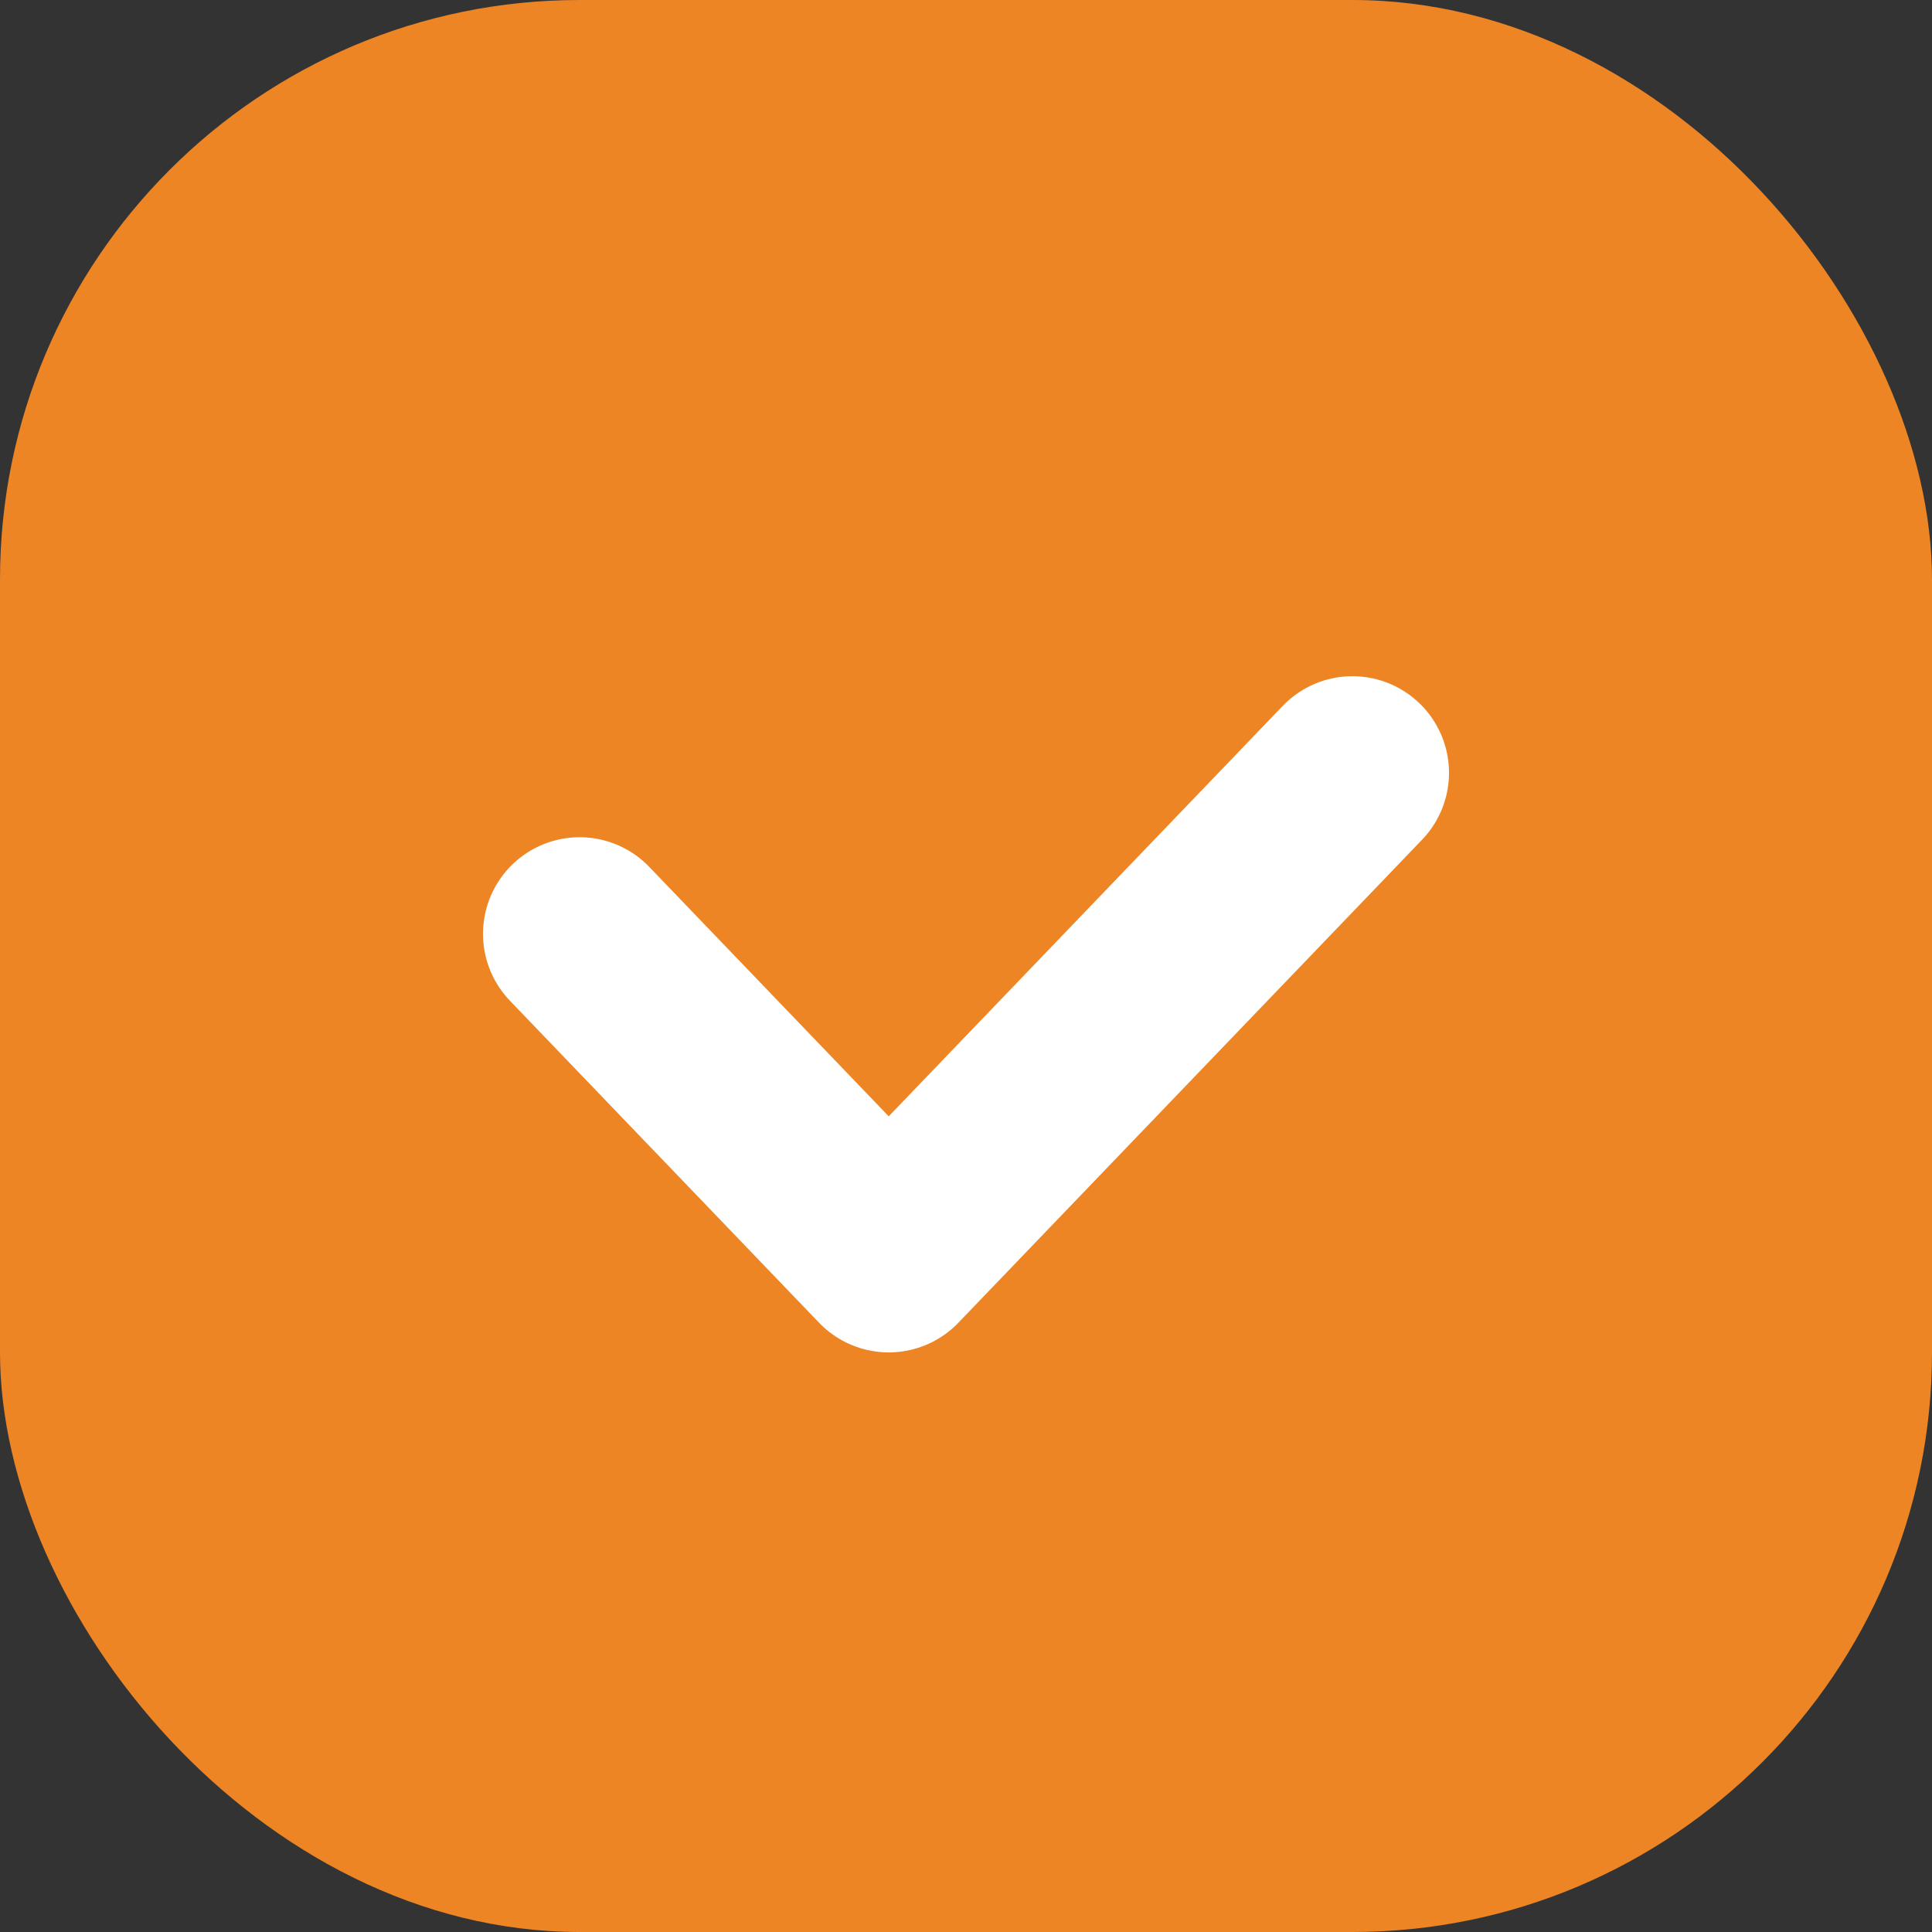
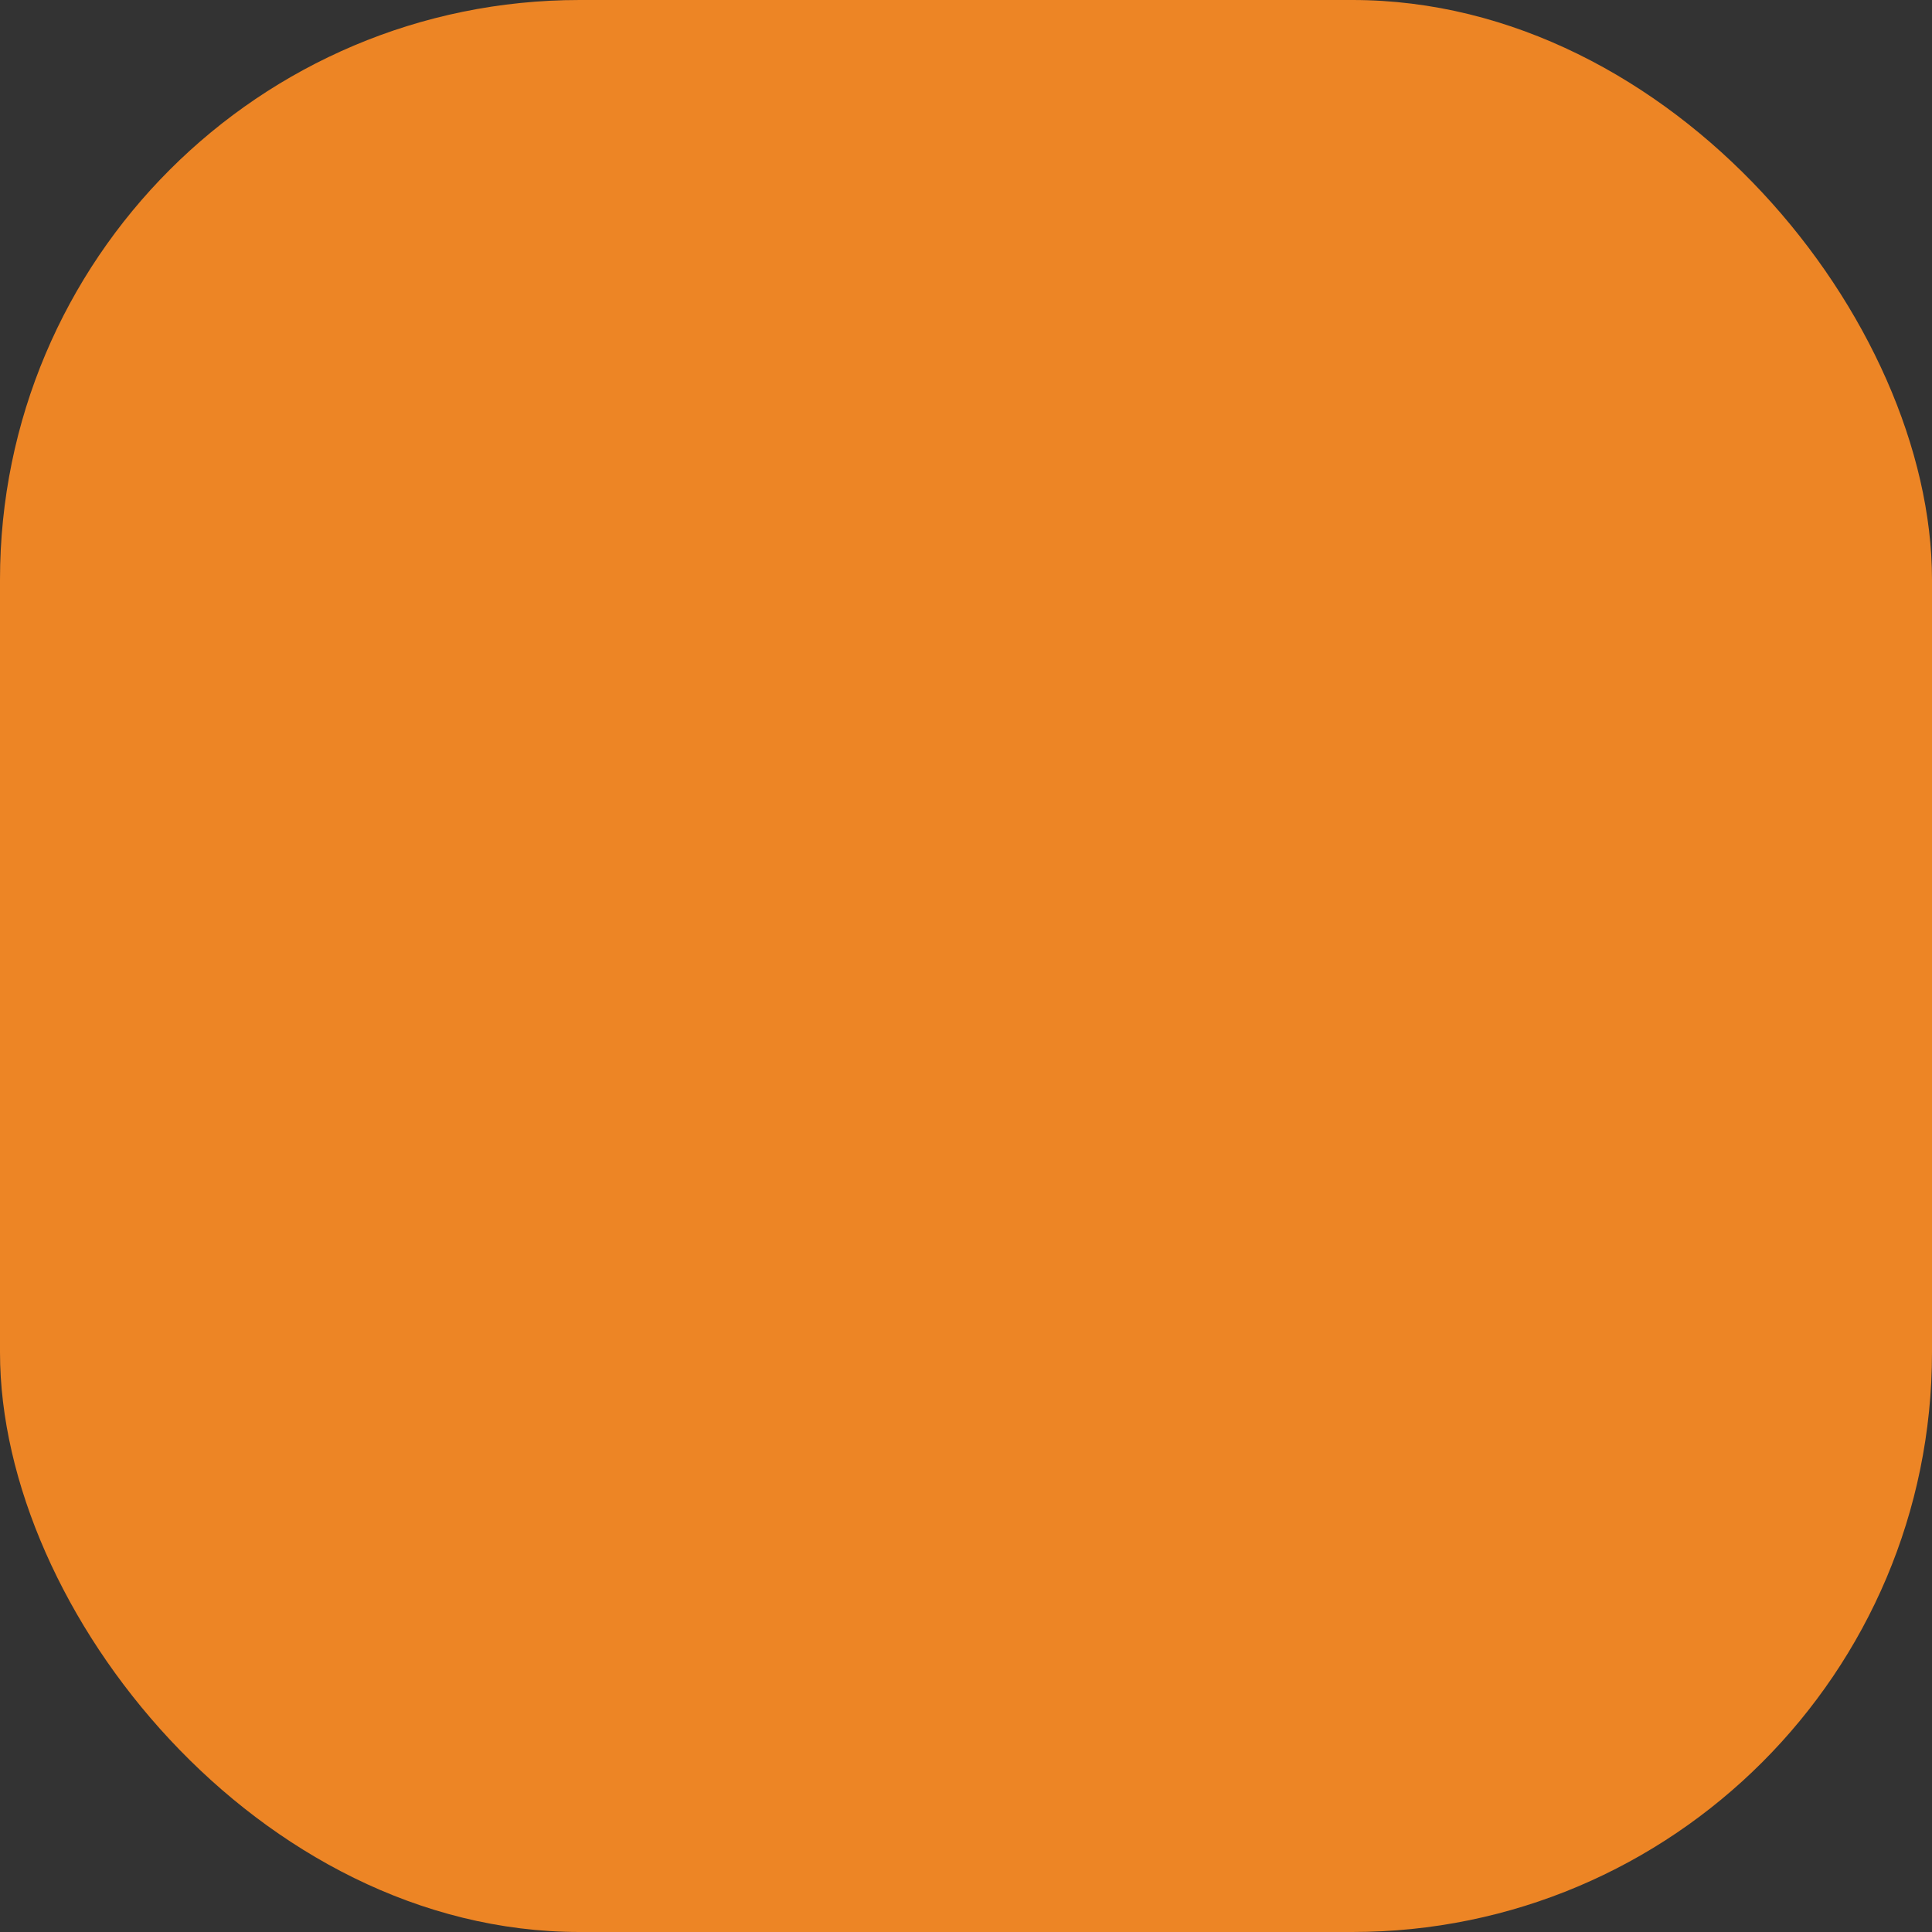
<svg xmlns="http://www.w3.org/2000/svg" width="20" height="20" viewBox="0 0 20 20" fill="none">
  <rect x="0" y="0" width="20" height="20" fill="#333333" stroke="none" />
  <rect width="20" height="20" rx="6" fill="#ED8525" />
-   <path d="M6 9.667L9.2 13L14 8" stroke="white" stroke-width="2" stroke-linecap="round" stroke-linejoin="round" />
</svg>